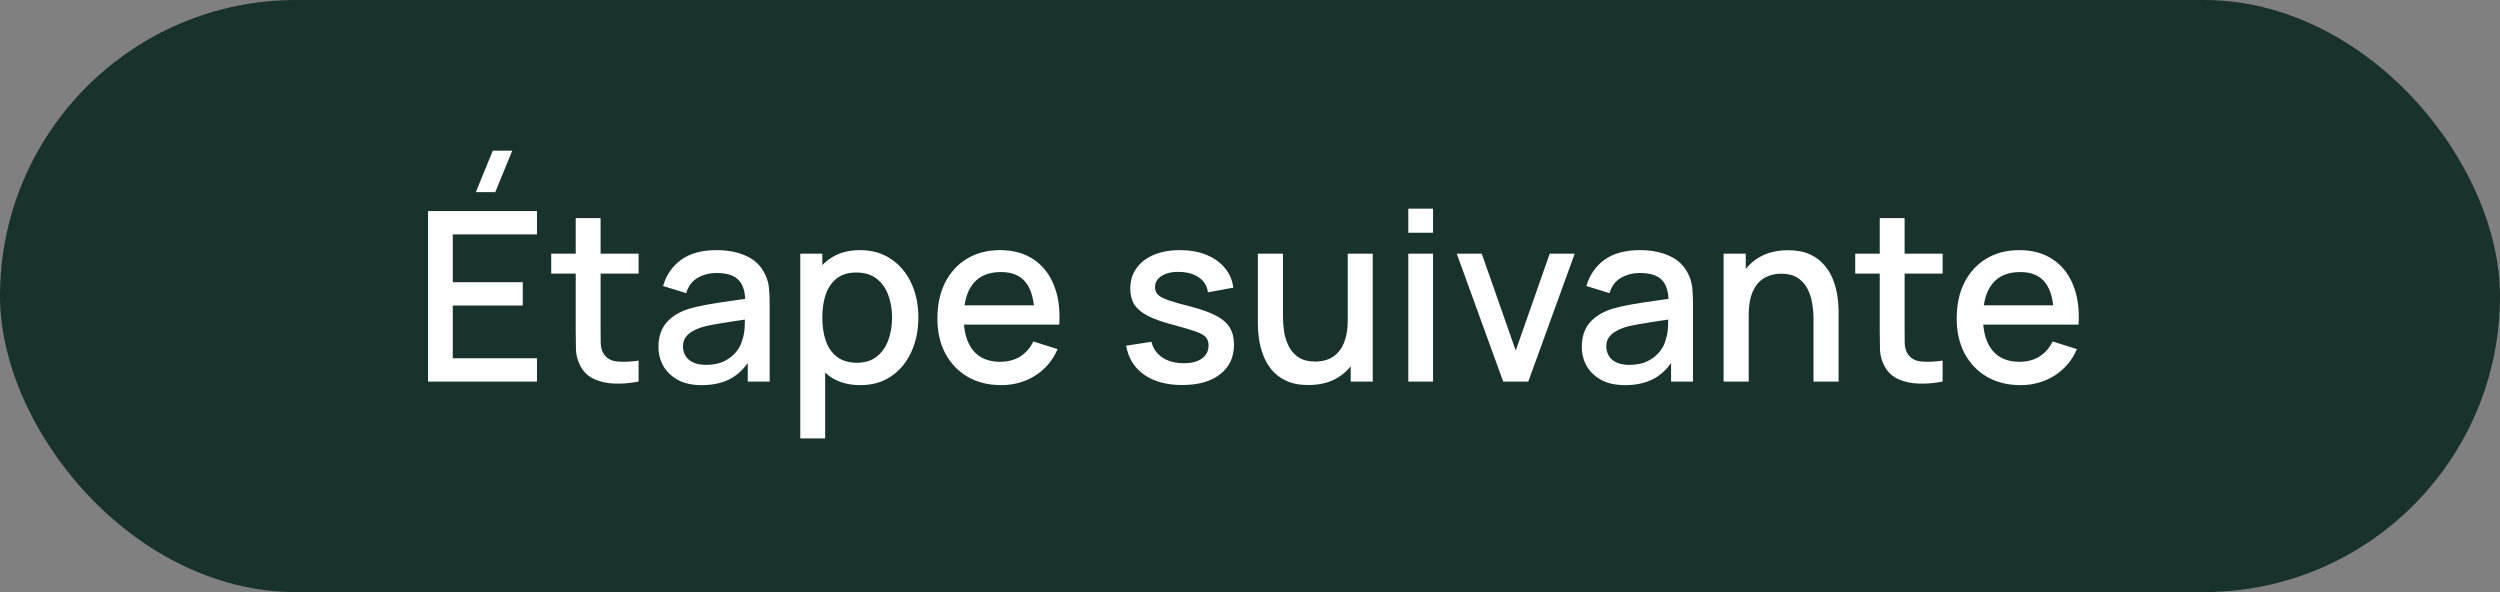
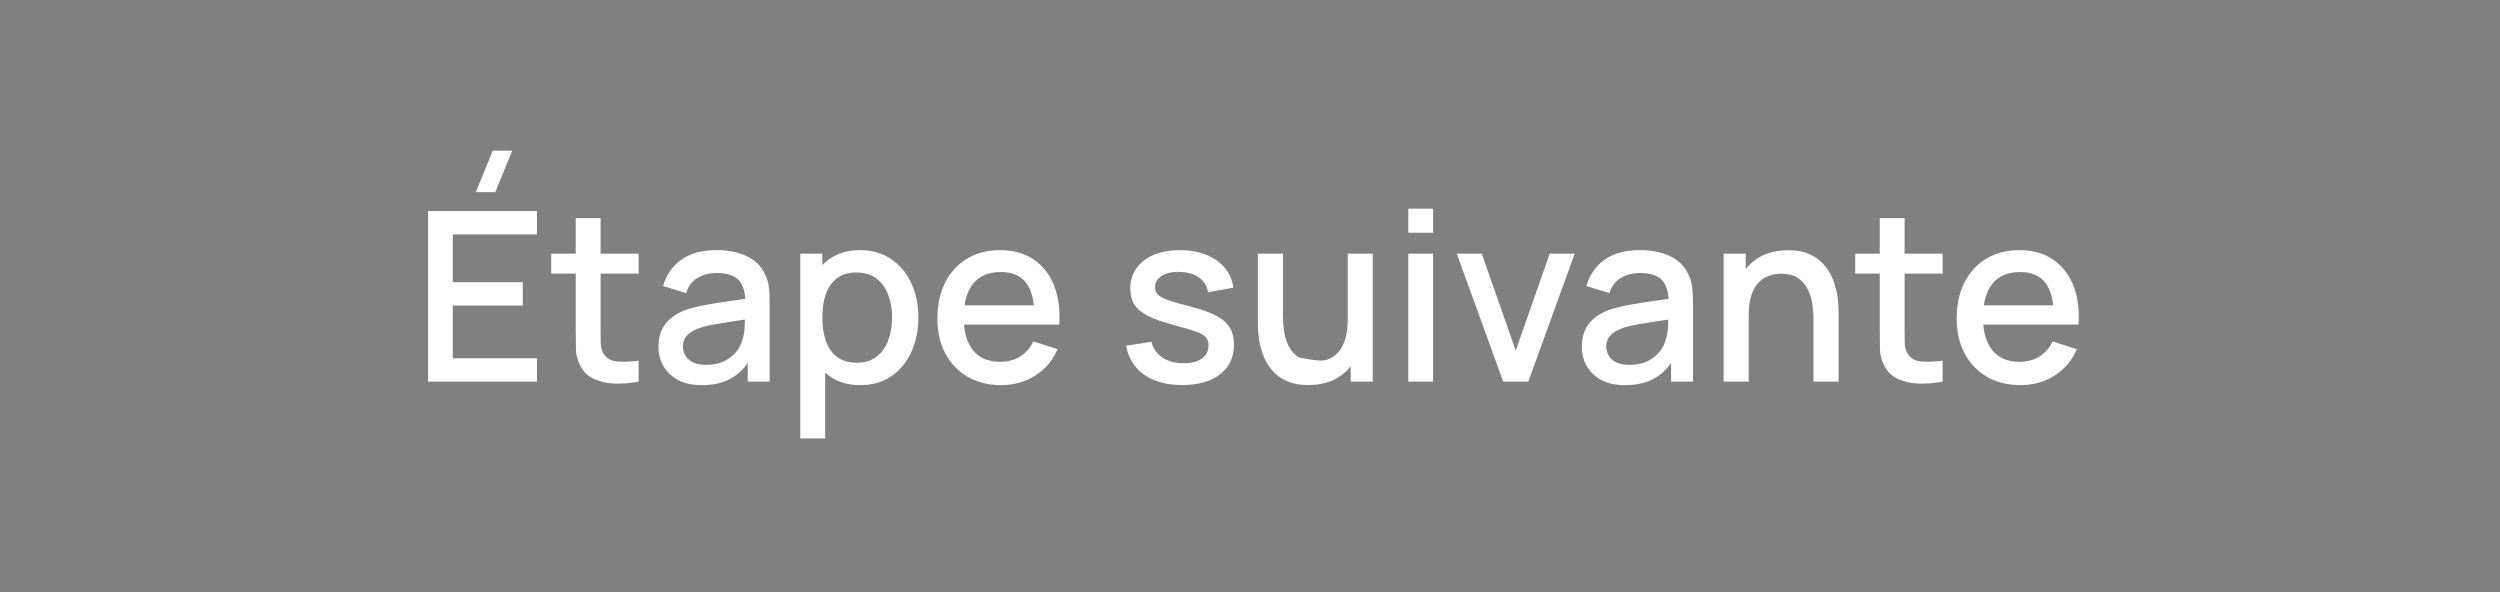
<svg xmlns="http://www.w3.org/2000/svg" width="190" height="45" viewBox="0 0 190 45" fill="none">
  <rect x="0" y="0" width="190" height="45" fill="#808080" stroke="none" />
-   <rect width="190" height="45" rx="22.5" fill="#1A322E" />
-   <path d="M37.642 14.6H36.166L37.453 11.45H38.929L37.642 14.6ZM32.531 29V16.04H40.81V17.813H34.411V21.449H39.73V23.222H34.411V27.227H40.81V29H32.531ZM48.534 29C47.922 29.12 47.322 29.171 46.734 29.153C46.146 29.135 45.621 29.021 45.159 28.811C44.697 28.601 44.349 28.271 44.115 27.821C43.905 27.419 43.791 27.011 43.773 26.597C43.761 26.177 43.755 25.703 43.755 25.175V16.58H45.645V25.085C45.645 25.475 45.648 25.814 45.654 26.102C45.666 26.39 45.729 26.633 45.843 26.831C46.059 27.203 46.401 27.416 46.869 27.47C47.343 27.518 47.898 27.497 48.534 27.407V29ZM41.892 20.792V19.28H48.534V20.792H41.892ZM53.328 29.27C52.608 29.27 52.005 29.138 51.519 28.874C51.033 28.604 50.664 28.25 50.412 27.812C50.166 27.368 50.043 26.882 50.043 26.354C50.043 25.862 50.13 25.43 50.304 25.058C50.478 24.686 50.736 24.371 51.078 24.113C51.42 23.849 51.84 23.636 52.338 23.474C52.77 23.348 53.259 23.237 53.805 23.141C54.351 23.045 54.924 22.955 55.524 22.871C56.13 22.787 56.73 22.703 57.324 22.619L56.64 22.997C56.652 22.235 56.49 21.671 56.154 21.305C55.824 20.933 55.254 20.747 54.444 20.747C53.934 20.747 53.466 20.867 53.04 21.107C52.614 21.341 52.317 21.731 52.149 22.277L50.394 21.737C50.634 20.903 51.09 20.24 51.762 19.748C52.44 19.256 53.34 19.01 54.462 19.01C55.332 19.01 56.088 19.16 56.73 19.46C57.378 19.754 57.852 20.222 58.152 20.864C58.308 21.182 58.404 21.518 58.44 21.872C58.476 22.226 58.494 22.607 58.494 23.015V29H56.829V26.777L57.153 27.065C56.751 27.809 56.238 28.364 55.614 28.73C54.996 29.09 54.234 29.27 53.328 29.27ZM53.661 27.731C54.195 27.731 54.654 27.638 55.038 27.452C55.422 27.26 55.731 27.017 55.965 26.723C56.199 26.429 56.352 26.123 56.424 25.805C56.526 25.517 56.583 25.193 56.595 24.833C56.613 24.473 56.622 24.185 56.622 23.969L57.234 24.194C56.64 24.284 56.1 24.365 55.614 24.437C55.128 24.509 54.687 24.581 54.291 24.653C53.901 24.719 53.553 24.8 53.247 24.896C52.989 24.986 52.758 25.094 52.554 25.22C52.356 25.346 52.197 25.499 52.077 25.679C51.963 25.859 51.906 26.078 51.906 26.336C51.906 26.588 51.969 26.822 52.095 27.038C52.221 27.248 52.413 27.416 52.671 27.542C52.929 27.668 53.259 27.731 53.661 27.731ZM65.394 29.27C64.464 29.27 63.684 29.045 63.054 28.595C62.424 28.139 61.947 27.524 61.623 26.75C61.299 25.976 61.137 25.103 61.137 24.131C61.137 23.159 61.296 22.286 61.614 21.512C61.938 20.738 62.412 20.129 63.036 19.685C63.666 19.235 64.44 19.01 65.358 19.01C66.27 19.01 67.056 19.235 67.716 19.685C68.382 20.129 68.895 20.738 69.255 21.512C69.615 22.28 69.795 23.153 69.795 24.131C69.795 25.103 69.615 25.979 69.255 26.759C68.901 27.533 68.394 28.145 67.734 28.595C67.08 29.045 66.3 29.27 65.394 29.27ZM60.822 33.32V19.28H62.496V26.273H62.712V33.32H60.822ZM65.133 27.569C65.733 27.569 66.228 27.416 66.618 27.11C67.014 26.804 67.308 26.393 67.5 25.877C67.698 25.355 67.797 24.773 67.797 24.131C67.797 23.495 67.698 22.919 67.5 22.403C67.308 21.887 67.011 21.476 66.609 21.17C66.207 20.864 65.694 20.711 65.07 20.711C64.482 20.711 63.996 20.855 63.612 21.143C63.234 21.431 62.952 21.833 62.766 22.349C62.586 22.865 62.496 23.459 62.496 24.131C62.496 24.803 62.586 25.397 62.766 25.913C62.946 26.429 63.231 26.834 63.621 27.128C64.011 27.422 64.515 27.569 65.133 27.569ZM76.094 29.27C75.127 29.27 74.278 29.06 73.546 28.64C72.82 28.214 72.254 27.623 71.846 26.867C71.444 26.105 71.243 25.223 71.243 24.221C71.243 23.159 71.441 22.238 71.837 21.458C72.239 20.678 72.796 20.075 73.51 19.649C74.225 19.223 75.055 19.01 76.004 19.01C76.993 19.01 77.837 19.241 78.532 19.703C79.228 20.159 79.748 20.81 80.09 21.656C80.438 22.502 80.576 23.507 80.504 24.671H78.623V23.987C78.611 22.859 78.394 22.025 77.975 21.485C77.561 20.945 76.927 20.675 76.076 20.675C75.133 20.675 74.425 20.972 73.951 21.566C73.478 22.16 73.24 23.018 73.24 24.14C73.24 25.208 73.478 26.036 73.951 26.624C74.425 27.206 75.109 27.497 76.004 27.497C76.591 27.497 77.099 27.365 77.525 27.101C77.957 26.831 78.293 26.447 78.532 25.949L80.377 26.534C79.999 27.404 79.427 28.079 78.659 28.559C77.891 29.033 77.035 29.27 76.094 29.27ZM72.629 24.671V23.204H79.567V24.671H72.629ZM89.843 29.261C88.661 29.261 87.698 29 86.954 28.478C86.21 27.956 85.754 27.221 85.586 26.273L87.512 25.976C87.632 26.48 87.908 26.879 88.34 27.173C88.778 27.461 89.321 27.605 89.969 27.605C90.557 27.605 91.016 27.485 91.346 27.245C91.682 27.005 91.85 26.675 91.85 26.255C91.85 26.009 91.79 25.811 91.67 25.661C91.556 25.505 91.313 25.358 90.941 25.22C90.569 25.082 90.002 24.911 89.24 24.707C88.406 24.491 87.743 24.26 87.251 24.014C86.765 23.762 86.417 23.471 86.207 23.141C86.003 22.805 85.901 22.4 85.901 21.926C85.901 21.338 86.057 20.825 86.369 20.387C86.681 19.949 87.119 19.61 87.683 19.37C88.253 19.13 88.919 19.01 89.681 19.01C90.425 19.01 91.088 19.127 91.67 19.361C92.252 19.595 92.723 19.928 93.083 20.36C93.443 20.786 93.659 21.287 93.731 21.863L91.805 22.214C91.739 21.746 91.52 21.377 91.148 21.107C90.776 20.837 90.293 20.69 89.699 20.666C89.129 20.642 88.667 20.738 88.313 20.954C87.959 21.164 87.782 21.455 87.782 21.827C87.782 22.043 87.848 22.226 87.98 22.376C88.118 22.526 88.382 22.67 88.772 22.808C89.162 22.946 89.738 23.111 90.5 23.303C91.316 23.513 91.964 23.747 92.444 24.005C92.924 24.257 93.266 24.56 93.47 24.914C93.68 25.262 93.785 25.685 93.785 26.183C93.785 27.143 93.434 27.896 92.732 28.442C92.036 28.988 91.073 29.261 89.843 29.261ZM99.44 29.261C98.768 29.261 98.204 29.153 97.748 28.937C97.292 28.721 96.92 28.439 96.632 28.091C96.35 27.737 96.134 27.353 95.984 26.939C95.834 26.525 95.732 26.12 95.678 25.724C95.624 25.328 95.597 24.98 95.597 24.68V19.28H97.505V24.059C97.505 24.437 97.535 24.827 97.595 25.229C97.661 25.625 97.781 25.994 97.955 26.336C98.135 26.678 98.384 26.954 98.702 27.164C99.026 27.374 99.446 27.479 99.962 27.479C100.298 27.479 100.616 27.425 100.916 27.317C101.216 27.203 101.477 27.023 101.699 26.777C101.927 26.531 102.104 26.207 102.23 25.805C102.362 25.403 102.428 24.914 102.428 24.338L103.598 24.779C103.598 25.661 103.433 26.441 103.103 27.119C102.773 27.791 102.299 28.316 101.681 28.694C101.063 29.072 100.316 29.261 99.44 29.261ZM102.653 29V26.192H102.428V19.28H104.327V29H102.653ZM107.031 17.687V15.86H108.912V17.687H107.031ZM107.031 29V19.28H108.912V29H107.031ZM114.242 29L110.714 19.28H112.613L115.196 26.642L117.779 19.28H119.678L116.15 29H114.242ZM123.5 29.27C122.78 29.27 122.177 29.138 121.691 28.874C121.205 28.604 120.836 28.25 120.584 27.812C120.338 27.368 120.215 26.882 120.215 26.354C120.215 25.862 120.302 25.43 120.476 25.058C120.65 24.686 120.908 24.371 121.25 24.113C121.592 23.849 122.012 23.636 122.51 23.474C122.942 23.348 123.431 23.237 123.977 23.141C124.523 23.045 125.096 22.955 125.696 22.871C126.302 22.787 126.902 22.703 127.496 22.619L126.812 22.997C126.824 22.235 126.662 21.671 126.326 21.305C125.996 20.933 125.426 20.747 124.616 20.747C124.106 20.747 123.638 20.867 123.212 21.107C122.786 21.341 122.489 21.731 122.321 22.277L120.566 21.737C120.806 20.903 121.262 20.24 121.934 19.748C122.612 19.256 123.512 19.01 124.634 19.01C125.504 19.01 126.26 19.16 126.902 19.46C127.55 19.754 128.024 20.222 128.324 20.864C128.48 21.182 128.576 21.518 128.612 21.872C128.648 22.226 128.666 22.607 128.666 23.015V29H127.001V26.777L127.325 27.065C126.923 27.809 126.41 28.364 125.786 28.73C125.168 29.09 124.406 29.27 123.5 29.27ZM123.833 27.731C124.367 27.731 124.826 27.638 125.21 27.452C125.594 27.26 125.903 27.017 126.137 26.723C126.371 26.429 126.524 26.123 126.596 25.805C126.698 25.517 126.755 25.193 126.767 24.833C126.785 24.473 126.794 24.185 126.794 23.969L127.406 24.194C126.812 24.284 126.272 24.365 125.786 24.437C125.3 24.509 124.859 24.581 124.463 24.653C124.073 24.719 123.725 24.8 123.419 24.896C123.161 24.986 122.93 25.094 122.726 25.22C122.528 25.346 122.369 25.499 122.249 25.679C122.135 25.859 122.078 26.078 122.078 26.336C122.078 26.588 122.141 26.822 122.267 27.038C122.393 27.248 122.585 27.416 122.843 27.542C123.101 27.668 123.431 27.731 123.833 27.731ZM137.825 29V24.221C137.825 23.843 137.792 23.456 137.726 23.06C137.666 22.658 137.546 22.286 137.366 21.944C137.192 21.602 136.943 21.326 136.619 21.116C136.301 20.906 135.884 20.801 135.368 20.801C135.032 20.801 134.714 20.858 134.414 20.972C134.114 21.08 133.85 21.257 133.622 21.503C133.4 21.749 133.223 22.073 133.091 22.475C132.965 22.877 132.902 23.366 132.902 23.942L131.732 23.501C131.732 22.619 131.897 21.842 132.227 21.17C132.557 20.492 133.031 19.964 133.649 19.586C134.267 19.208 135.014 19.019 135.89 19.019C136.562 19.019 137.126 19.127 137.582 19.343C138.038 19.559 138.407 19.844 138.689 20.198C138.977 20.546 139.196 20.927 139.346 21.341C139.496 21.755 139.598 22.16 139.652 22.556C139.706 22.952 139.733 23.3 139.733 23.6V29H137.825ZM130.994 29V19.28H132.677V22.088H132.902V29H130.994ZM147.639 29C147.027 29.12 146.427 29.171 145.839 29.153C145.251 29.135 144.726 29.021 144.264 28.811C143.802 28.601 143.454 28.271 143.22 27.821C143.01 27.419 142.896 27.011 142.878 26.597C142.866 26.177 142.86 25.703 142.86 25.175V16.58H144.75V25.085C144.75 25.475 144.753 25.814 144.759 26.102C144.771 26.39 144.834 26.633 144.948 26.831C145.164 27.203 145.506 27.416 145.974 27.47C146.448 27.518 147.003 27.497 147.639 27.407V29ZM140.997 20.792V19.28H147.639V20.792H140.997ZM153.56 29.27C152.594 29.27 151.745 29.06 151.013 28.64C150.287 28.214 149.72 27.623 149.312 26.867C148.91 26.105 148.709 25.223 148.709 24.221C148.709 23.159 148.907 22.238 149.303 21.458C149.705 20.678 150.263 20.075 150.977 19.649C151.691 19.223 152.522 19.01 153.47 19.01C154.46 19.01 155.303 19.241 155.999 19.703C156.695 20.159 157.214 20.81 157.556 21.656C157.904 22.502 158.042 23.507 157.97 24.671H156.089V23.987C156.077 22.859 155.861 22.025 155.441 21.485C155.027 20.945 154.394 20.675 153.542 20.675C152.6 20.675 151.892 20.972 151.418 21.566C150.944 22.16 150.707 23.018 150.707 24.14C150.707 25.208 150.944 26.036 151.418 26.624C151.892 27.206 152.576 27.497 153.47 27.497C154.058 27.497 154.565 27.365 154.991 27.101C155.423 26.831 155.759 26.447 155.999 25.949L157.844 26.534C157.466 27.404 156.893 28.079 156.125 28.559C155.357 29.033 154.502 29.27 153.56 29.27ZM150.095 24.671V23.204H157.034V24.671H150.095Z" fill="white" />
+   <path d="M37.642 14.6H36.166L37.453 11.45H38.929L37.642 14.6ZM32.531 29V16.04H40.81V17.813H34.411V21.449H39.73V23.222H34.411V27.227H40.81V29H32.531ZM48.534 29C47.922 29.12 47.322 29.171 46.734 29.153C46.146 29.135 45.621 29.021 45.159 28.811C44.697 28.601 44.349 28.271 44.115 27.821C43.905 27.419 43.791 27.011 43.773 26.597C43.761 26.177 43.755 25.703 43.755 25.175V16.58H45.645V25.085C45.645 25.475 45.648 25.814 45.654 26.102C45.666 26.39 45.729 26.633 45.843 26.831C46.059 27.203 46.401 27.416 46.869 27.47C47.343 27.518 47.898 27.497 48.534 27.407V29ZM41.892 20.792V19.28H48.534V20.792H41.892ZM53.328 29.27C52.608 29.27 52.005 29.138 51.519 28.874C51.033 28.604 50.664 28.25 50.412 27.812C50.166 27.368 50.043 26.882 50.043 26.354C50.043 25.862 50.13 25.43 50.304 25.058C50.478 24.686 50.736 24.371 51.078 24.113C51.42 23.849 51.84 23.636 52.338 23.474C52.77 23.348 53.259 23.237 53.805 23.141C54.351 23.045 54.924 22.955 55.524 22.871C56.13 22.787 56.73 22.703 57.324 22.619L56.64 22.997C56.652 22.235 56.49 21.671 56.154 21.305C55.824 20.933 55.254 20.747 54.444 20.747C53.934 20.747 53.466 20.867 53.04 21.107C52.614 21.341 52.317 21.731 52.149 22.277L50.394 21.737C50.634 20.903 51.09 20.24 51.762 19.748C52.44 19.256 53.34 19.01 54.462 19.01C55.332 19.01 56.088 19.16 56.73 19.46C57.378 19.754 57.852 20.222 58.152 20.864C58.308 21.182 58.404 21.518 58.44 21.872C58.476 22.226 58.494 22.607 58.494 23.015V29H56.829V26.777L57.153 27.065C56.751 27.809 56.238 28.364 55.614 28.73C54.996 29.09 54.234 29.27 53.328 29.27ZM53.661 27.731C54.195 27.731 54.654 27.638 55.038 27.452C55.422 27.26 55.731 27.017 55.965 26.723C56.199 26.429 56.352 26.123 56.424 25.805C56.526 25.517 56.583 25.193 56.595 24.833C56.613 24.473 56.622 24.185 56.622 23.969L57.234 24.194C56.64 24.284 56.1 24.365 55.614 24.437C55.128 24.509 54.687 24.581 54.291 24.653C53.901 24.719 53.553 24.8 53.247 24.896C52.989 24.986 52.758 25.094 52.554 25.22C52.356 25.346 52.197 25.499 52.077 25.679C51.963 25.859 51.906 26.078 51.906 26.336C51.906 26.588 51.969 26.822 52.095 27.038C52.221 27.248 52.413 27.416 52.671 27.542C52.929 27.668 53.259 27.731 53.661 27.731ZM65.394 29.27C64.464 29.27 63.684 29.045 63.054 28.595C62.424 28.139 61.947 27.524 61.623 26.75C61.299 25.976 61.137 25.103 61.137 24.131C61.137 23.159 61.296 22.286 61.614 21.512C61.938 20.738 62.412 20.129 63.036 19.685C63.666 19.235 64.44 19.01 65.358 19.01C66.27 19.01 67.056 19.235 67.716 19.685C68.382 20.129 68.895 20.738 69.255 21.512C69.615 22.28 69.795 23.153 69.795 24.131C69.795 25.103 69.615 25.979 69.255 26.759C68.901 27.533 68.394 28.145 67.734 28.595C67.08 29.045 66.3 29.27 65.394 29.27ZM60.822 33.32V19.28H62.496V26.273H62.712V33.32H60.822ZM65.133 27.569C65.733 27.569 66.228 27.416 66.618 27.11C67.014 26.804 67.308 26.393 67.5 25.877C67.698 25.355 67.797 24.773 67.797 24.131C67.797 23.495 67.698 22.919 67.5 22.403C67.308 21.887 67.011 21.476 66.609 21.17C66.207 20.864 65.694 20.711 65.07 20.711C64.482 20.711 63.996 20.855 63.612 21.143C63.234 21.431 62.952 21.833 62.766 22.349C62.586 22.865 62.496 23.459 62.496 24.131C62.496 24.803 62.586 25.397 62.766 25.913C62.946 26.429 63.231 26.834 63.621 27.128C64.011 27.422 64.515 27.569 65.133 27.569ZM76.094 29.27C75.127 29.27 74.278 29.06 73.546 28.64C72.82 28.214 72.254 27.623 71.846 26.867C71.444 26.105 71.243 25.223 71.243 24.221C71.243 23.159 71.441 22.238 71.837 21.458C72.239 20.678 72.796 20.075 73.51 19.649C74.225 19.223 75.055 19.01 76.004 19.01C76.993 19.01 77.837 19.241 78.532 19.703C79.228 20.159 79.748 20.81 80.09 21.656C80.438 22.502 80.576 23.507 80.504 24.671H78.623V23.987C78.611 22.859 78.394 22.025 77.975 21.485C77.561 20.945 76.927 20.675 76.076 20.675C75.133 20.675 74.425 20.972 73.951 21.566C73.478 22.16 73.24 23.018 73.24 24.14C73.24 25.208 73.478 26.036 73.951 26.624C74.425 27.206 75.109 27.497 76.004 27.497C76.591 27.497 77.099 27.365 77.525 27.101C77.957 26.831 78.293 26.447 78.532 25.949L80.377 26.534C79.999 27.404 79.427 28.079 78.659 28.559C77.891 29.033 77.035 29.27 76.094 29.27ZM72.629 24.671V23.204H79.567V24.671H72.629ZM89.843 29.261C88.661 29.261 87.698 29 86.954 28.478C86.21 27.956 85.754 27.221 85.586 26.273L87.512 25.976C87.632 26.48 87.908 26.879 88.34 27.173C88.778 27.461 89.321 27.605 89.969 27.605C90.557 27.605 91.016 27.485 91.346 27.245C91.682 27.005 91.85 26.675 91.85 26.255C91.85 26.009 91.79 25.811 91.67 25.661C91.556 25.505 91.313 25.358 90.941 25.22C90.569 25.082 90.002 24.911 89.24 24.707C88.406 24.491 87.743 24.26 87.251 24.014C86.765 23.762 86.417 23.471 86.207 23.141C86.003 22.805 85.901 22.4 85.901 21.926C85.901 21.338 86.057 20.825 86.369 20.387C86.681 19.949 87.119 19.61 87.683 19.37C88.253 19.13 88.919 19.01 89.681 19.01C90.425 19.01 91.088 19.127 91.67 19.361C92.252 19.595 92.723 19.928 93.083 20.36C93.443 20.786 93.659 21.287 93.731 21.863L91.805 22.214C91.739 21.746 91.52 21.377 91.148 21.107C90.776 20.837 90.293 20.69 89.699 20.666C89.129 20.642 88.667 20.738 88.313 20.954C87.959 21.164 87.782 21.455 87.782 21.827C87.782 22.043 87.848 22.226 87.98 22.376C88.118 22.526 88.382 22.67 88.772 22.808C89.162 22.946 89.738 23.111 90.5 23.303C91.316 23.513 91.964 23.747 92.444 24.005C92.924 24.257 93.266 24.56 93.47 24.914C93.68 25.262 93.785 25.685 93.785 26.183C93.785 27.143 93.434 27.896 92.732 28.442C92.036 28.988 91.073 29.261 89.843 29.261ZM99.44 29.261C98.768 29.261 98.204 29.153 97.748 28.937C97.292 28.721 96.92 28.439 96.632 28.091C96.35 27.737 96.134 27.353 95.984 26.939C95.834 26.525 95.732 26.12 95.678 25.724C95.624 25.328 95.597 24.98 95.597 24.68V19.28H97.505V24.059C97.505 24.437 97.535 24.827 97.595 25.229C97.661 25.625 97.781 25.994 97.955 26.336C98.135 26.678 98.384 26.954 98.702 27.164C100.298 27.479 100.616 27.425 100.916 27.317C101.216 27.203 101.477 27.023 101.699 26.777C101.927 26.531 102.104 26.207 102.23 25.805C102.362 25.403 102.428 24.914 102.428 24.338L103.598 24.779C103.598 25.661 103.433 26.441 103.103 27.119C102.773 27.791 102.299 28.316 101.681 28.694C101.063 29.072 100.316 29.261 99.44 29.261ZM102.653 29V26.192H102.428V19.28H104.327V29H102.653ZM107.031 17.687V15.86H108.912V17.687H107.031ZM107.031 29V19.28H108.912V29H107.031ZM114.242 29L110.714 19.28H112.613L115.196 26.642L117.779 19.28H119.678L116.15 29H114.242ZM123.5 29.27C122.78 29.27 122.177 29.138 121.691 28.874C121.205 28.604 120.836 28.25 120.584 27.812C120.338 27.368 120.215 26.882 120.215 26.354C120.215 25.862 120.302 25.43 120.476 25.058C120.65 24.686 120.908 24.371 121.25 24.113C121.592 23.849 122.012 23.636 122.51 23.474C122.942 23.348 123.431 23.237 123.977 23.141C124.523 23.045 125.096 22.955 125.696 22.871C126.302 22.787 126.902 22.703 127.496 22.619L126.812 22.997C126.824 22.235 126.662 21.671 126.326 21.305C125.996 20.933 125.426 20.747 124.616 20.747C124.106 20.747 123.638 20.867 123.212 21.107C122.786 21.341 122.489 21.731 122.321 22.277L120.566 21.737C120.806 20.903 121.262 20.24 121.934 19.748C122.612 19.256 123.512 19.01 124.634 19.01C125.504 19.01 126.26 19.16 126.902 19.46C127.55 19.754 128.024 20.222 128.324 20.864C128.48 21.182 128.576 21.518 128.612 21.872C128.648 22.226 128.666 22.607 128.666 23.015V29H127.001V26.777L127.325 27.065C126.923 27.809 126.41 28.364 125.786 28.73C125.168 29.09 124.406 29.27 123.5 29.27ZM123.833 27.731C124.367 27.731 124.826 27.638 125.21 27.452C125.594 27.26 125.903 27.017 126.137 26.723C126.371 26.429 126.524 26.123 126.596 25.805C126.698 25.517 126.755 25.193 126.767 24.833C126.785 24.473 126.794 24.185 126.794 23.969L127.406 24.194C126.812 24.284 126.272 24.365 125.786 24.437C125.3 24.509 124.859 24.581 124.463 24.653C124.073 24.719 123.725 24.8 123.419 24.896C123.161 24.986 122.93 25.094 122.726 25.22C122.528 25.346 122.369 25.499 122.249 25.679C122.135 25.859 122.078 26.078 122.078 26.336C122.078 26.588 122.141 26.822 122.267 27.038C122.393 27.248 122.585 27.416 122.843 27.542C123.101 27.668 123.431 27.731 123.833 27.731ZM137.825 29V24.221C137.825 23.843 137.792 23.456 137.726 23.06C137.666 22.658 137.546 22.286 137.366 21.944C137.192 21.602 136.943 21.326 136.619 21.116C136.301 20.906 135.884 20.801 135.368 20.801C135.032 20.801 134.714 20.858 134.414 20.972C134.114 21.08 133.85 21.257 133.622 21.503C133.4 21.749 133.223 22.073 133.091 22.475C132.965 22.877 132.902 23.366 132.902 23.942L131.732 23.501C131.732 22.619 131.897 21.842 132.227 21.17C132.557 20.492 133.031 19.964 133.649 19.586C134.267 19.208 135.014 19.019 135.89 19.019C136.562 19.019 137.126 19.127 137.582 19.343C138.038 19.559 138.407 19.844 138.689 20.198C138.977 20.546 139.196 20.927 139.346 21.341C139.496 21.755 139.598 22.16 139.652 22.556C139.706 22.952 139.733 23.3 139.733 23.6V29H137.825ZM130.994 29V19.28H132.677V22.088H132.902V29H130.994ZM147.639 29C147.027 29.12 146.427 29.171 145.839 29.153C145.251 29.135 144.726 29.021 144.264 28.811C143.802 28.601 143.454 28.271 143.22 27.821C143.01 27.419 142.896 27.011 142.878 26.597C142.866 26.177 142.86 25.703 142.86 25.175V16.58H144.75V25.085C144.75 25.475 144.753 25.814 144.759 26.102C144.771 26.39 144.834 26.633 144.948 26.831C145.164 27.203 145.506 27.416 145.974 27.47C146.448 27.518 147.003 27.497 147.639 27.407V29ZM140.997 20.792V19.28H147.639V20.792H140.997ZM153.56 29.27C152.594 29.27 151.745 29.06 151.013 28.64C150.287 28.214 149.72 27.623 149.312 26.867C148.91 26.105 148.709 25.223 148.709 24.221C148.709 23.159 148.907 22.238 149.303 21.458C149.705 20.678 150.263 20.075 150.977 19.649C151.691 19.223 152.522 19.01 153.47 19.01C154.46 19.01 155.303 19.241 155.999 19.703C156.695 20.159 157.214 20.81 157.556 21.656C157.904 22.502 158.042 23.507 157.97 24.671H156.089V23.987C156.077 22.859 155.861 22.025 155.441 21.485C155.027 20.945 154.394 20.675 153.542 20.675C152.6 20.675 151.892 20.972 151.418 21.566C150.944 22.16 150.707 23.018 150.707 24.14C150.707 25.208 150.944 26.036 151.418 26.624C151.892 27.206 152.576 27.497 153.47 27.497C154.058 27.497 154.565 27.365 154.991 27.101C155.423 26.831 155.759 26.447 155.999 25.949L157.844 26.534C157.466 27.404 156.893 28.079 156.125 28.559C155.357 29.033 154.502 29.27 153.56 29.27ZM150.095 24.671V23.204H157.034V24.671H150.095Z" fill="white" />
</svg>